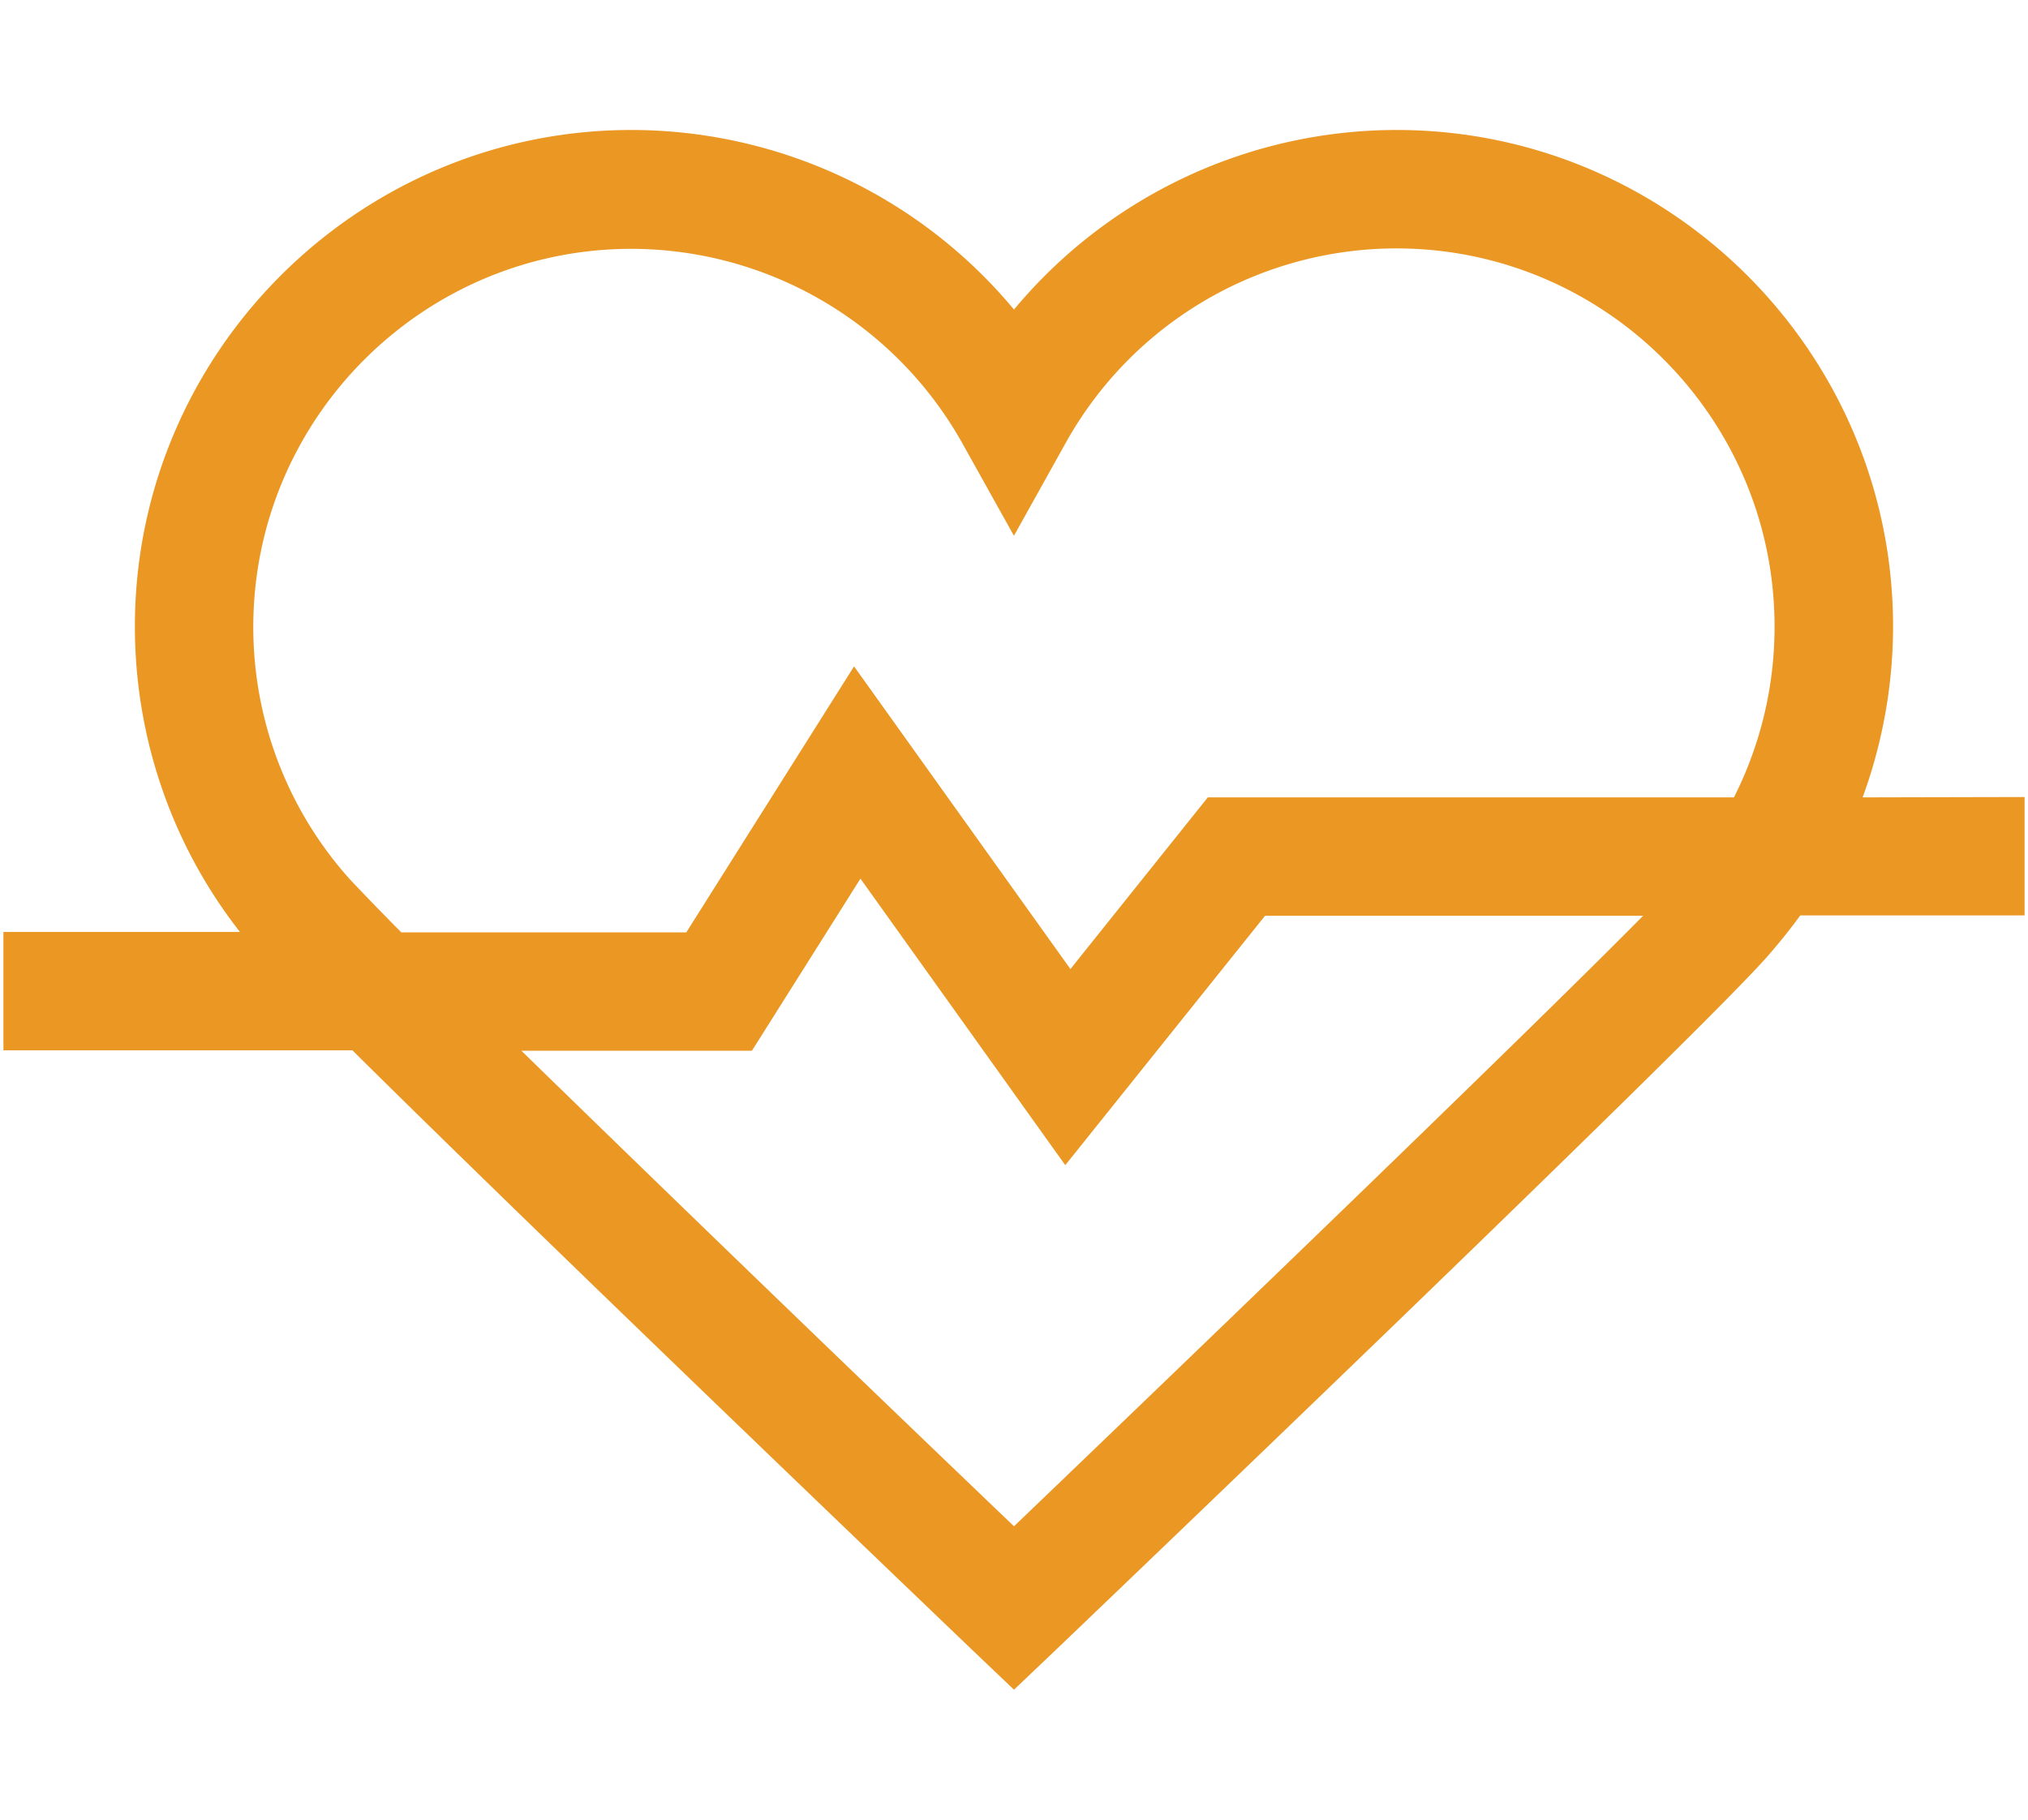
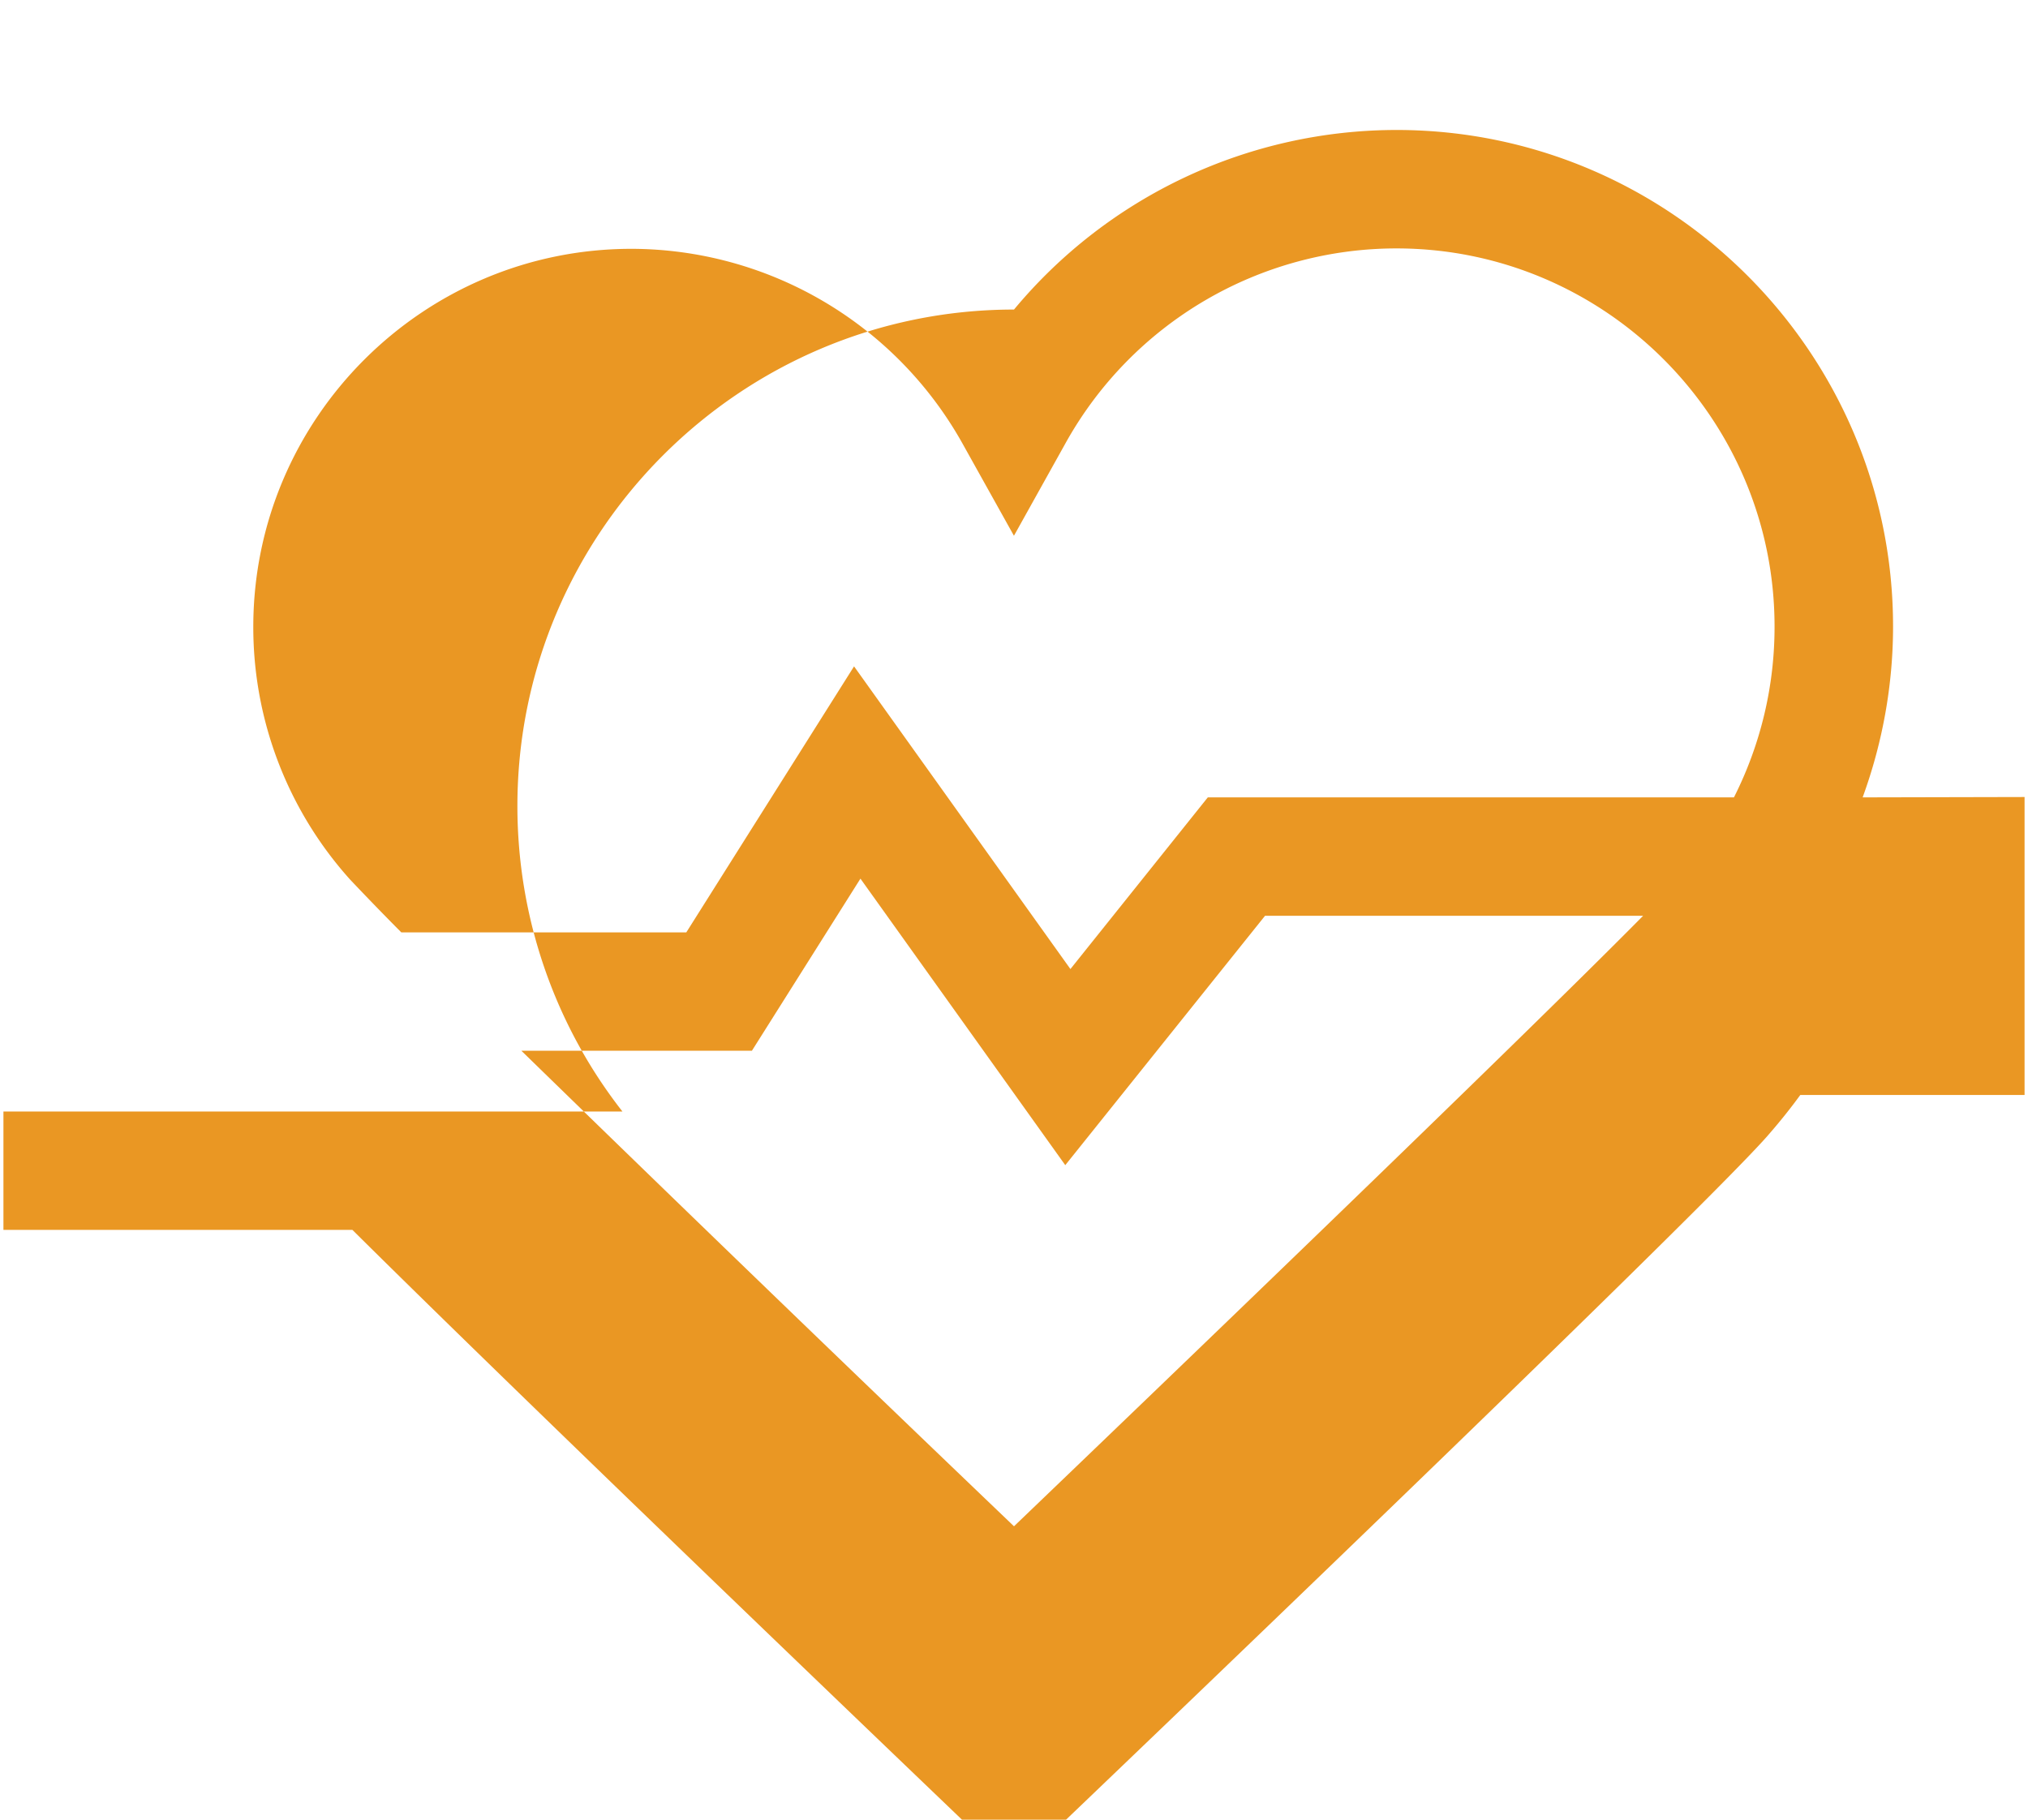
<svg xmlns="http://www.w3.org/2000/svg" width="39" height="35" viewBox="-0.066 -2.5 39 35">
-   <path fill="#EA9723" d="M35.754 12.837c.38-1.04.585-2.156.585-3.287 0-5.268-4.289-9.55-9.55-9.55a9.573 9.573 0 00-7.355 3.454A9.578 9.578 0 0012.078 0c-5.261 0-9.55 4.289-9.55 9.55 0 2.141.714 4.206 2.02 5.875H0v2.277h6.711c3.704 3.674 11.531 11.159 11.933 11.546l.79.752.789-.751c.494-.472 12.123-11.591 13.672-13.322.235-.266.455-.539.66-.82h4.313V12.83l-3.114.007zm-16.32 14.02A1477.742 1477.742 0 019.96 17.71h4.434l2.087-3.31 3.939 5.511 3.842-4.797h7.271c-2.459 2.49-9.693 9.436-12.099 11.743zm13.845-14.02H23.161l-2.642 3.302-4.161-5.822-3.226 5.117h-5.48a56.61 56.61 0 01-.987-1.018 7.259 7.259 0 01-1.86-4.858c0-4.008 3.264-7.272 7.272-7.272a7.308 7.308 0 016.361 3.735l.995 1.784.994-1.784a7.283 7.283 0 016.361-3.743c4.008 0 7.272 3.264 7.272 7.272a7.26 7.26 0 01-.781 3.287z" />
+   <path fill="#EA9723" d="M35.754 12.837c.38-1.04.585-2.156.585-3.287 0-5.268-4.289-9.55-9.55-9.55a9.573 9.573 0 00-7.355 3.454c-5.261 0-9.55 4.289-9.55 9.55 0 2.141.714 4.206 2.02 5.875H0v2.277h6.711c3.704 3.674 11.531 11.159 11.933 11.546l.79.752.789-.751c.494-.472 12.123-11.591 13.672-13.322.235-.266.455-.539.66-.82h4.313V12.83l-3.114.007zm-16.32 14.02A1477.742 1477.742 0 019.96 17.71h4.434l2.087-3.31 3.939 5.511 3.842-4.797h7.271c-2.459 2.49-9.693 9.436-12.099 11.743zm13.845-14.02H23.161l-2.642 3.302-4.161-5.822-3.226 5.117h-5.48a56.61 56.61 0 01-.987-1.018 7.259 7.259 0 01-1.86-4.858c0-4.008 3.264-7.272 7.272-7.272a7.308 7.308 0 016.361 3.735l.995 1.784.994-1.784a7.283 7.283 0 016.361-3.743c4.008 0 7.272 3.264 7.272 7.272a7.26 7.26 0 01-.781 3.287z" />
</svg>